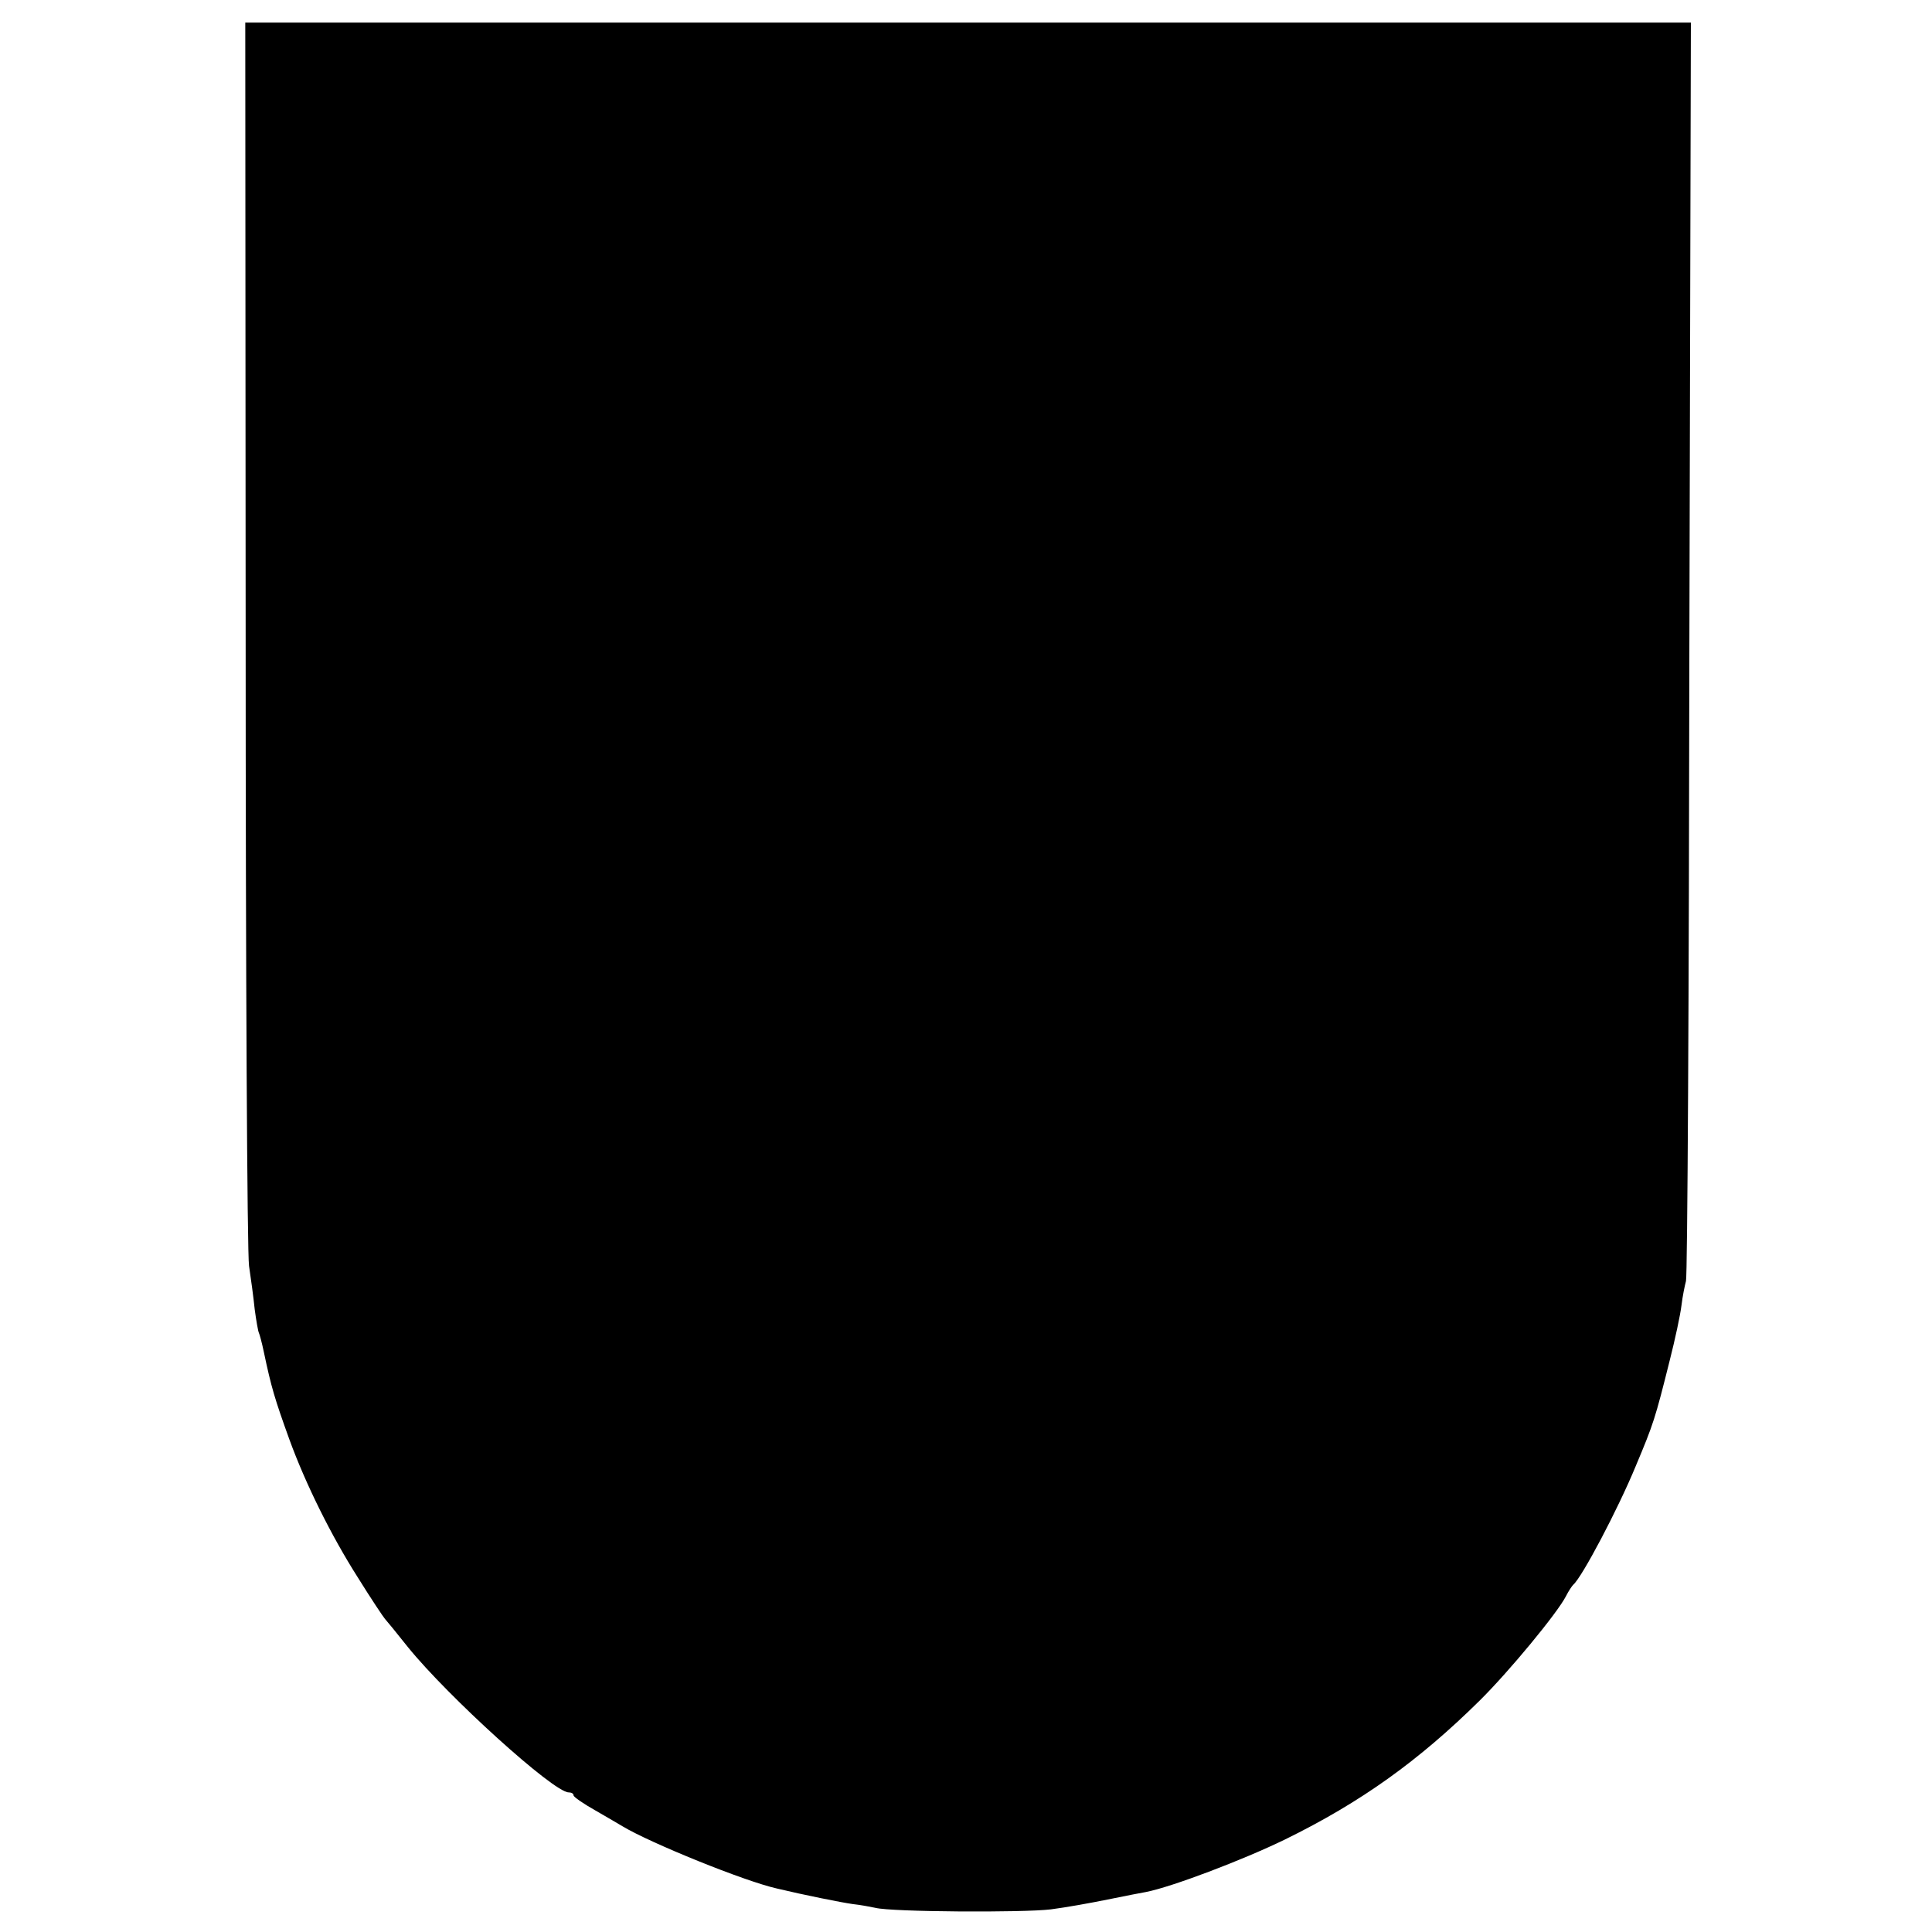
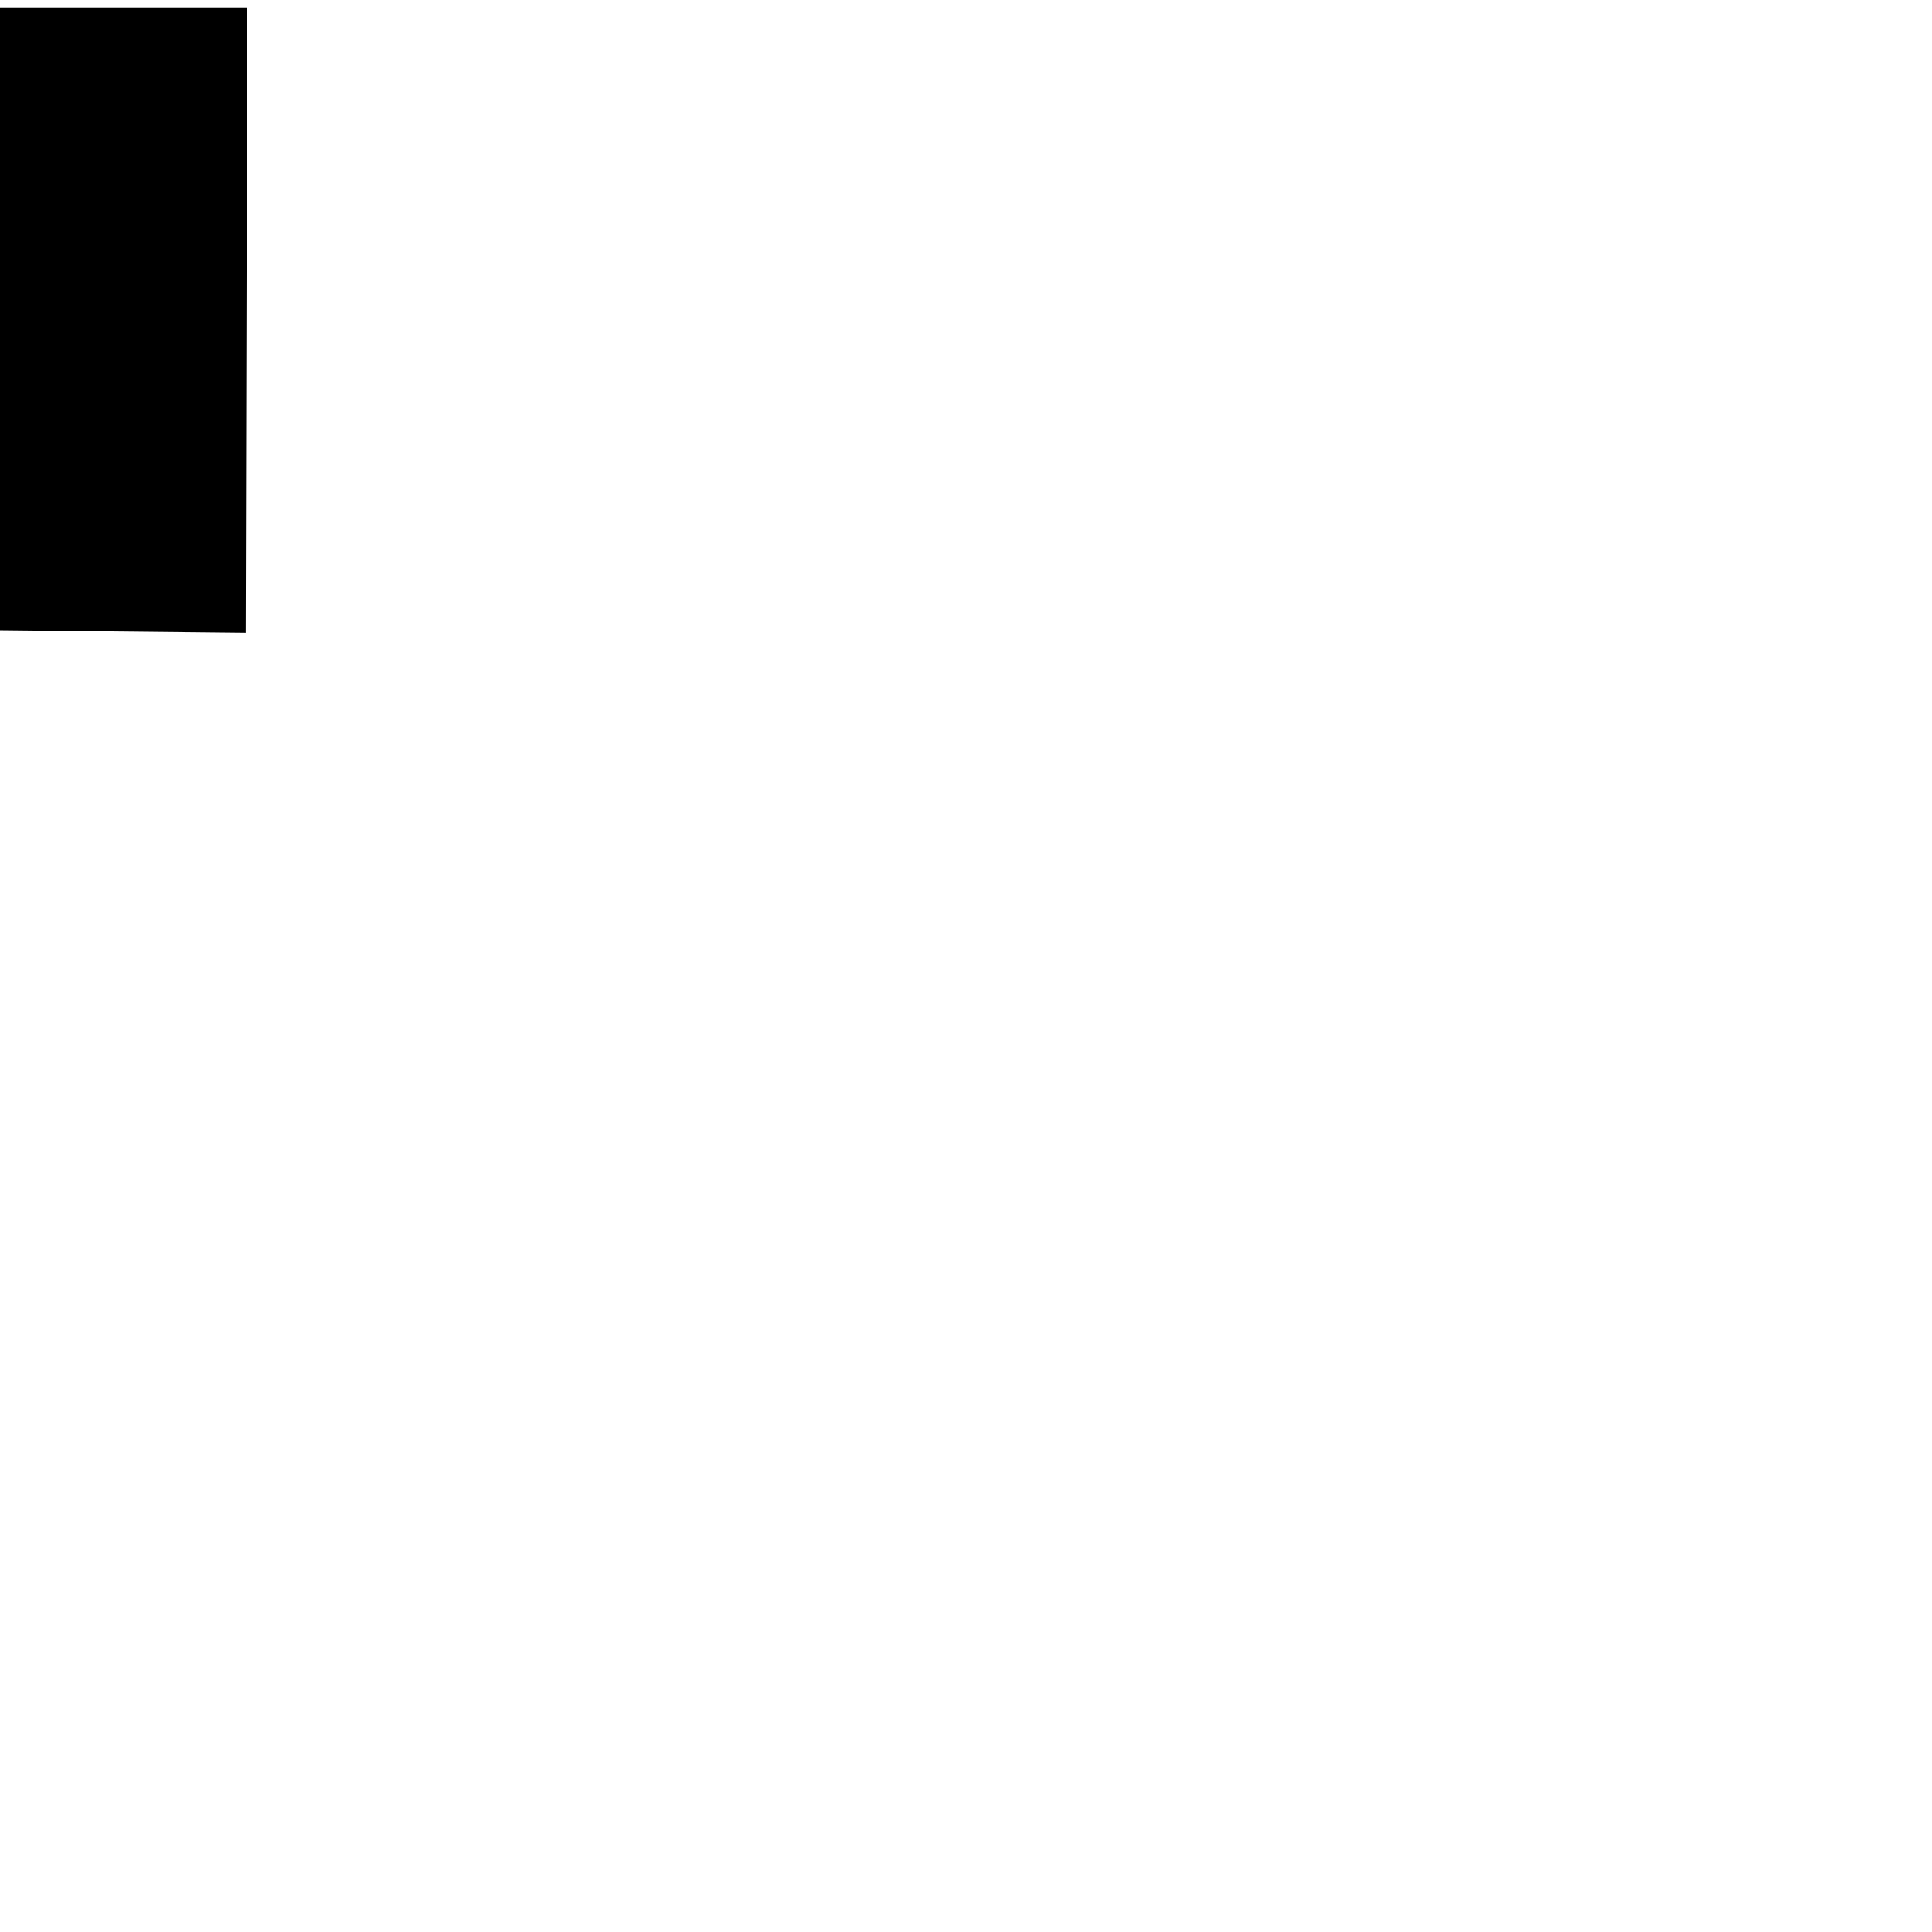
<svg xmlns="http://www.w3.org/2000/svg" version="1.0" width="512pt" height="512pt" viewBox="0 0 512 512" preserveAspectRatio="xMidYMid meet">
  <g transform="translate(0,512) scale(0.1,-0.1)" fill="#000000" stroke="none">
-     <path d="M651 3443 c0 -890 4 -1645 9 -1678 5 -33 12 -85 15 -115 4 -30 9 -58 11 -62 2 -4 8 -26 13 -50 20 -95 29 -125 68 -233 43 -118 111 -255 181 -365 36 -58 69 -107 72 -110 3 -3 30 -36 61 -75 106 -131 386 -385 426 -385 7 0 13 -3 13 -8 0 -4 26 -22 58 -40 31 -18 64 -37 72 -42 73 -44 324 -146 410 -165 71 -17 171 -37 200 -41 19 -2 46 -7 60 -10 43 -11 392 -13 465 -4 39 5 106 17 150 26 44 9 90 18 102 20 67 13 255 84 368 139 202 99 355 209 516 368 77 76 206 232 229 277 7 14 16 27 19 30 23 19 119 201 166 315 47 112 51 124 90 280 14 55 28 120 31 145 3 25 9 54 12 65 4 11 8 766 9 1678 l4 1657 -1916 0 -1915 0 1 -1617z" />
+     <path d="M651 3443 l4 1657 -1916 0 -1915 0 1 -1617z" />
  </g>
</svg>